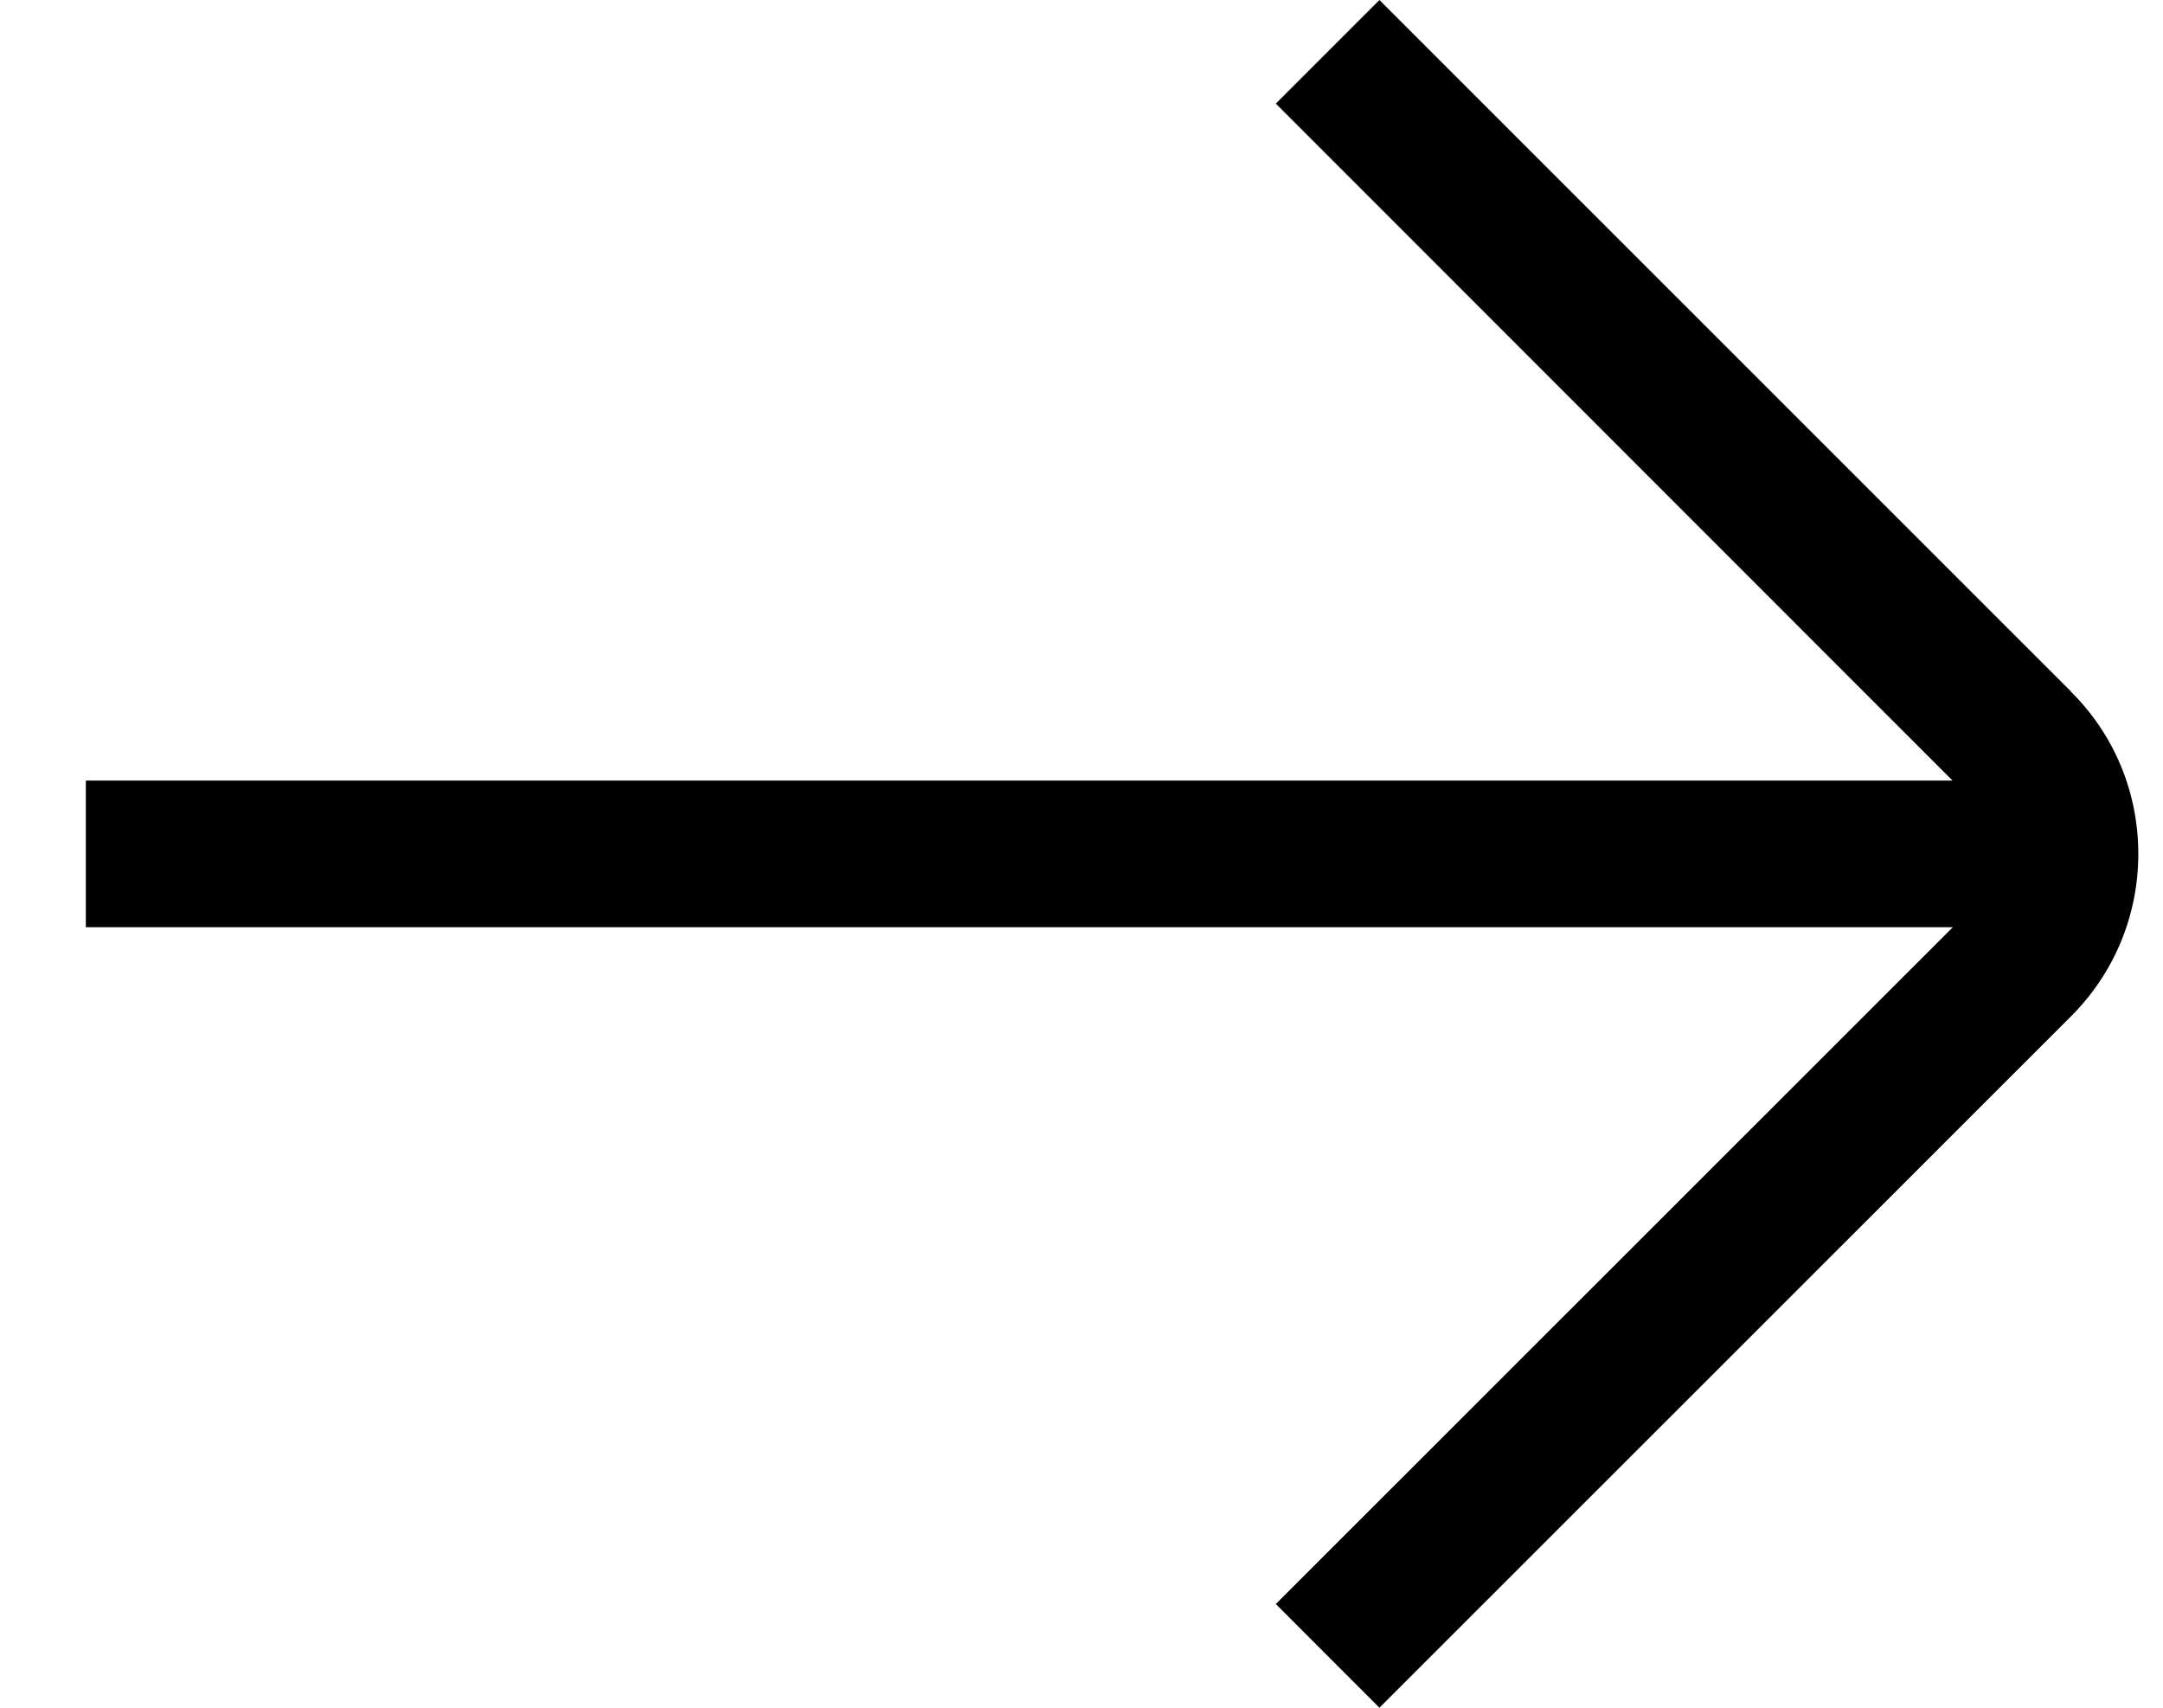
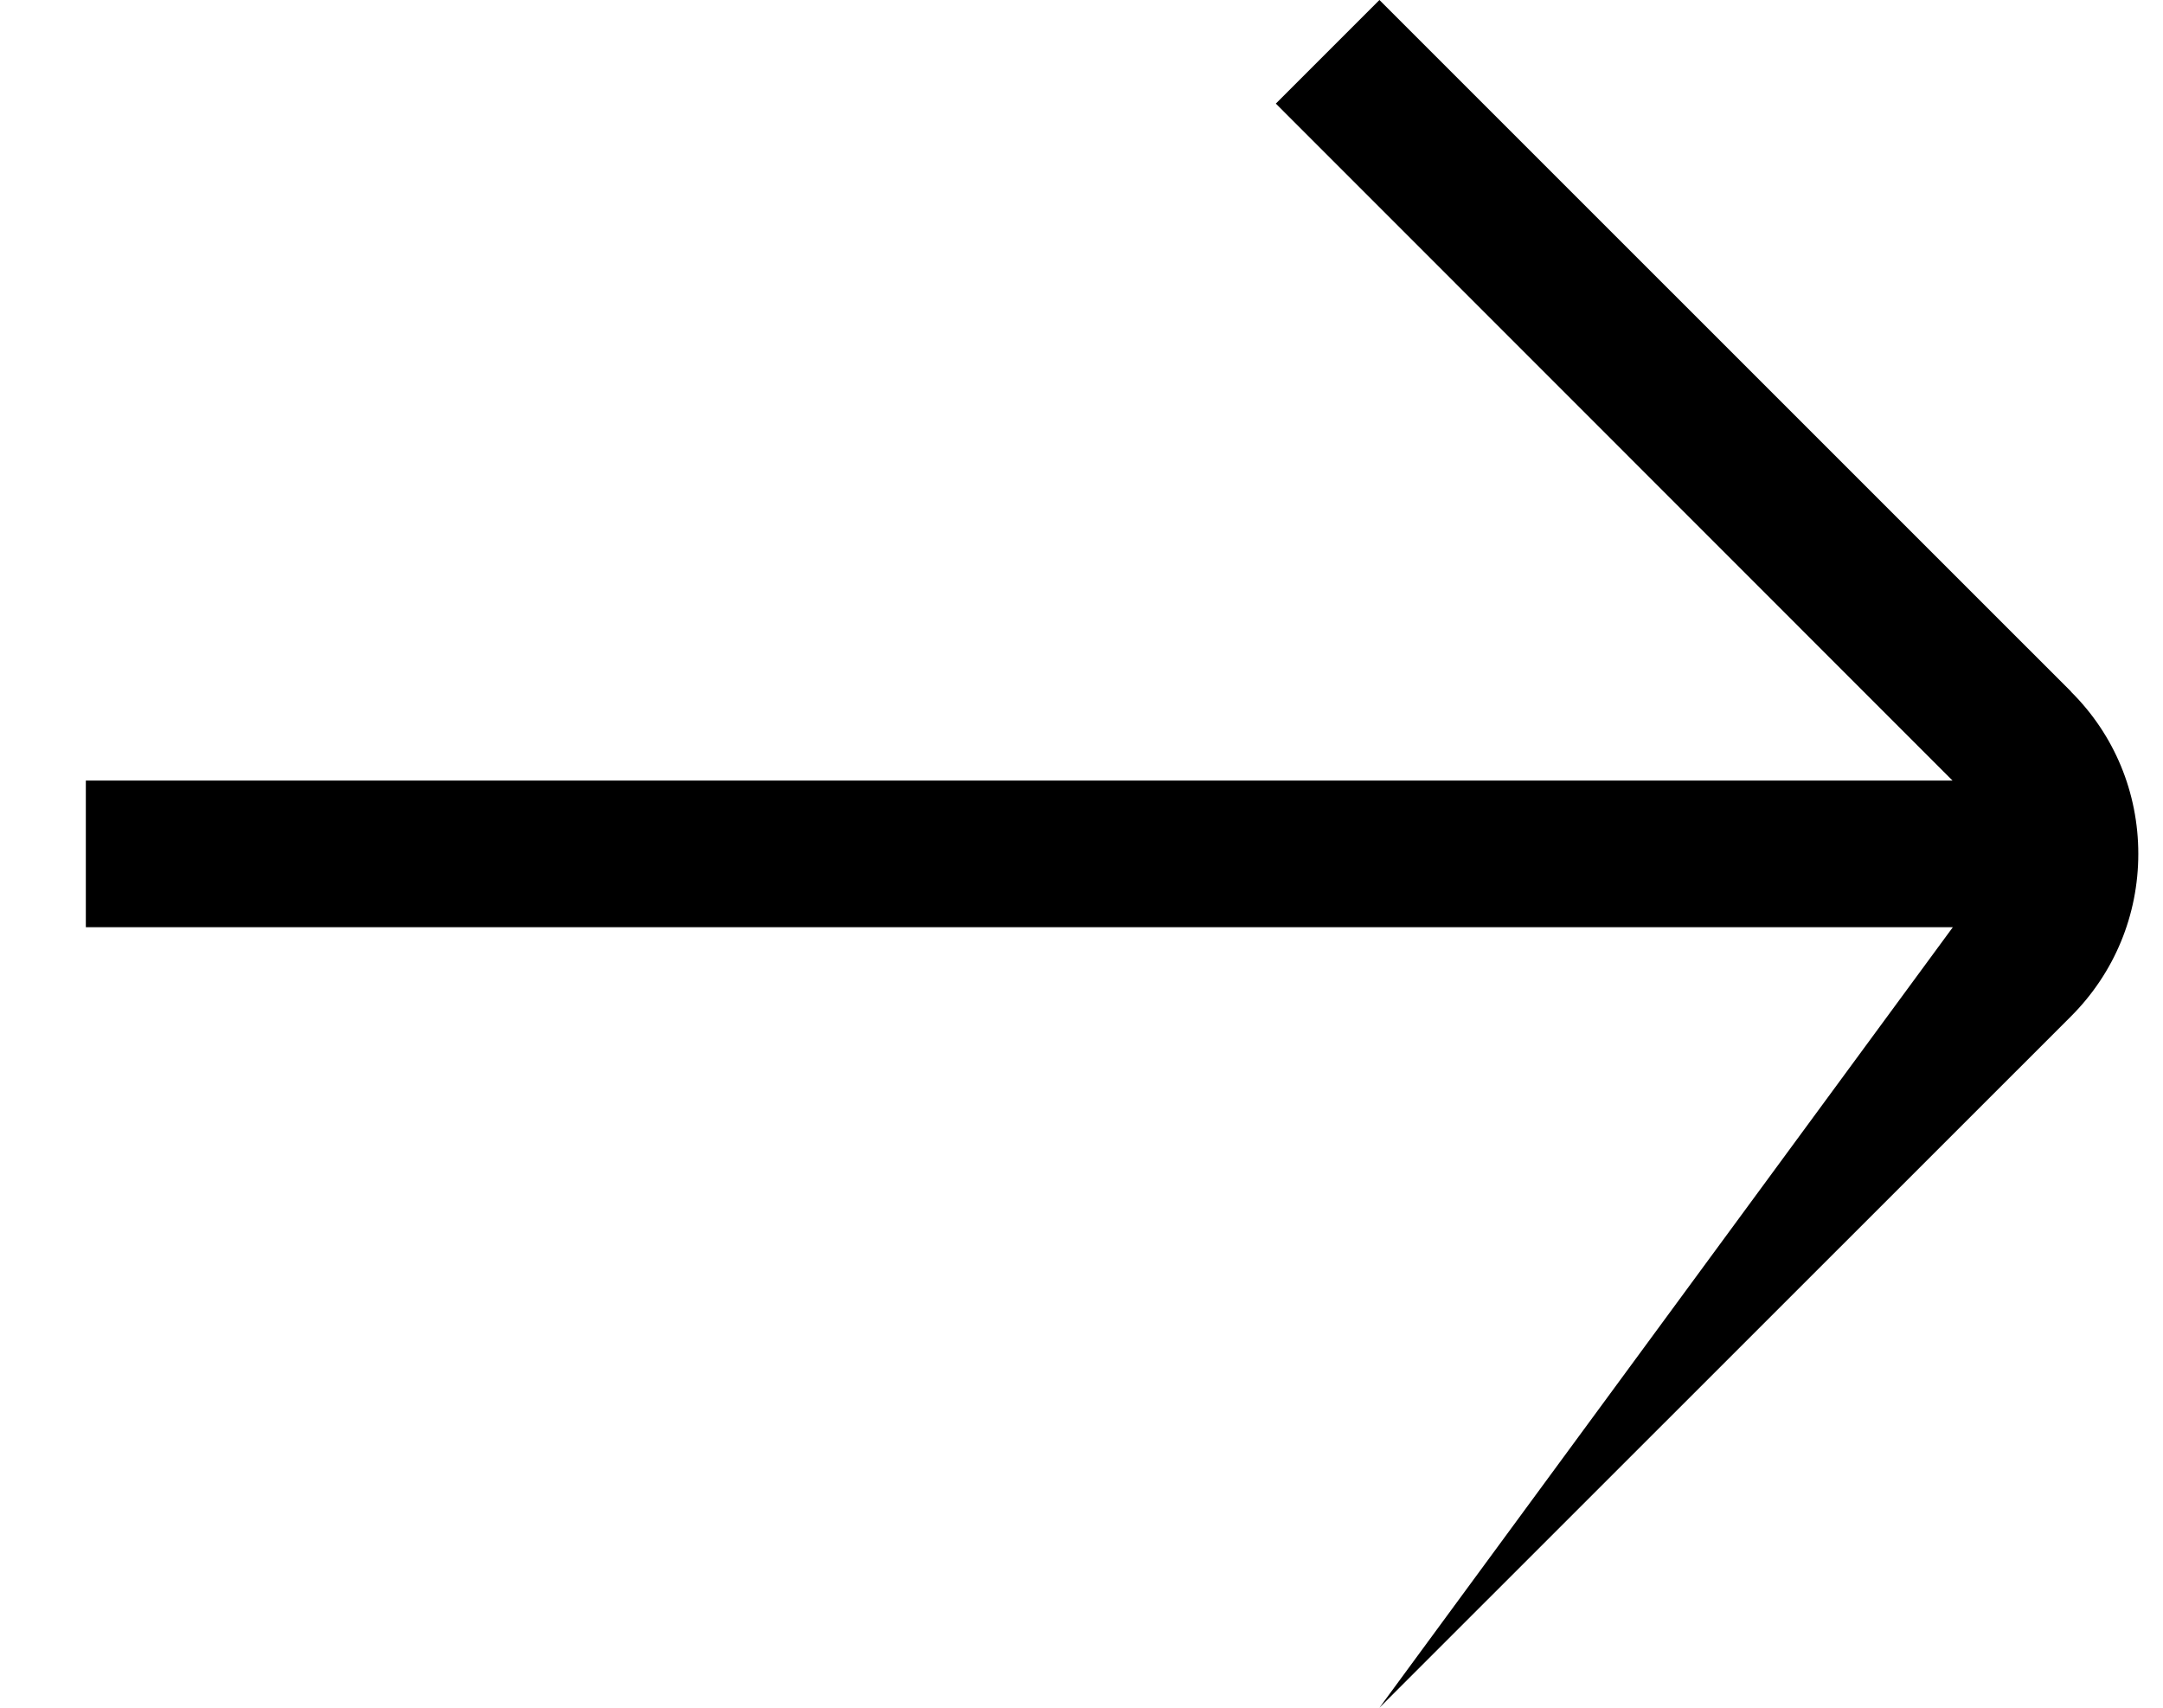
<svg xmlns="http://www.w3.org/2000/svg" width="19" height="15" viewBox="0 0 19 15" fill="none">
-   <path d="M18.192 6.074L12.117 0L11.207 0.91L17.151 6.856H0.754V8.144H17.154L11.207 14.089L12.117 15L18.192 8.927C18.573 8.546 18.783 8.038 18.783 7.5C18.783 6.962 18.573 6.454 18.192 6.076V6.074Z" fill="black" />
+   <path d="M18.192 6.074L12.117 0L11.207 0.91L17.151 6.856H0.754V8.144H17.154L12.117 15L18.192 8.927C18.573 8.546 18.783 8.038 18.783 7.5C18.783 6.962 18.573 6.454 18.192 6.076V6.074Z" fill="black" />
</svg>